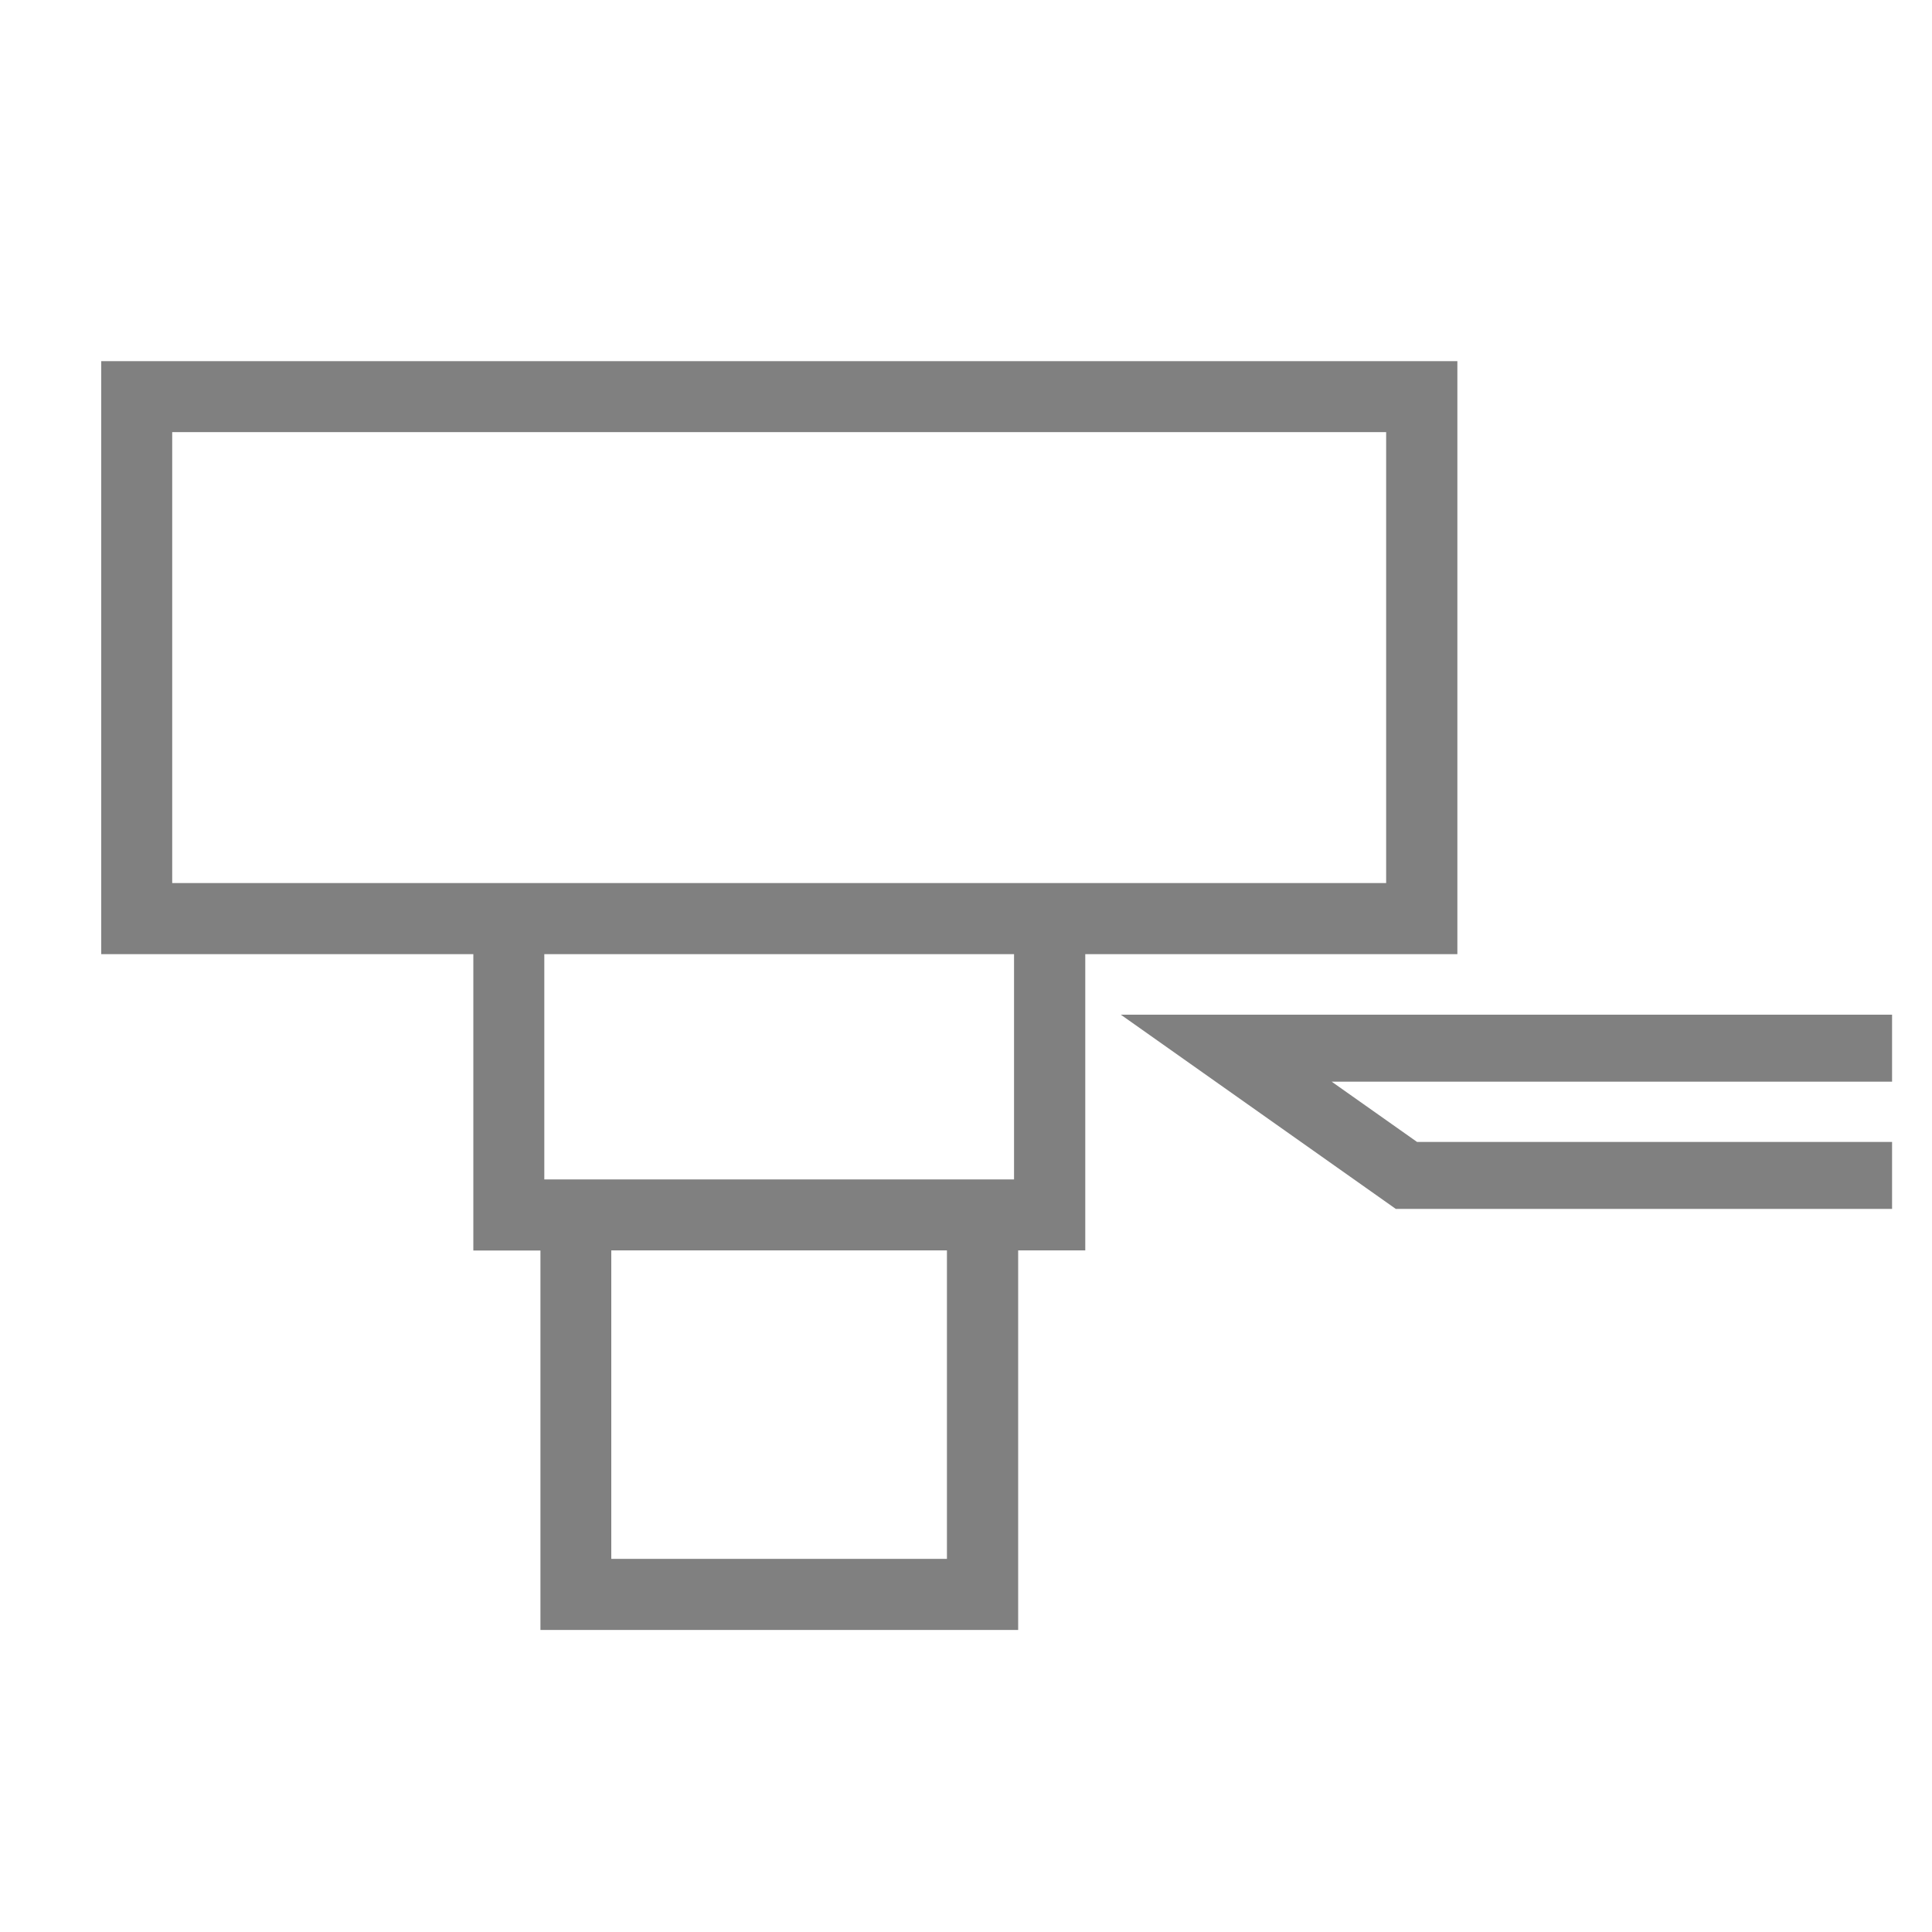
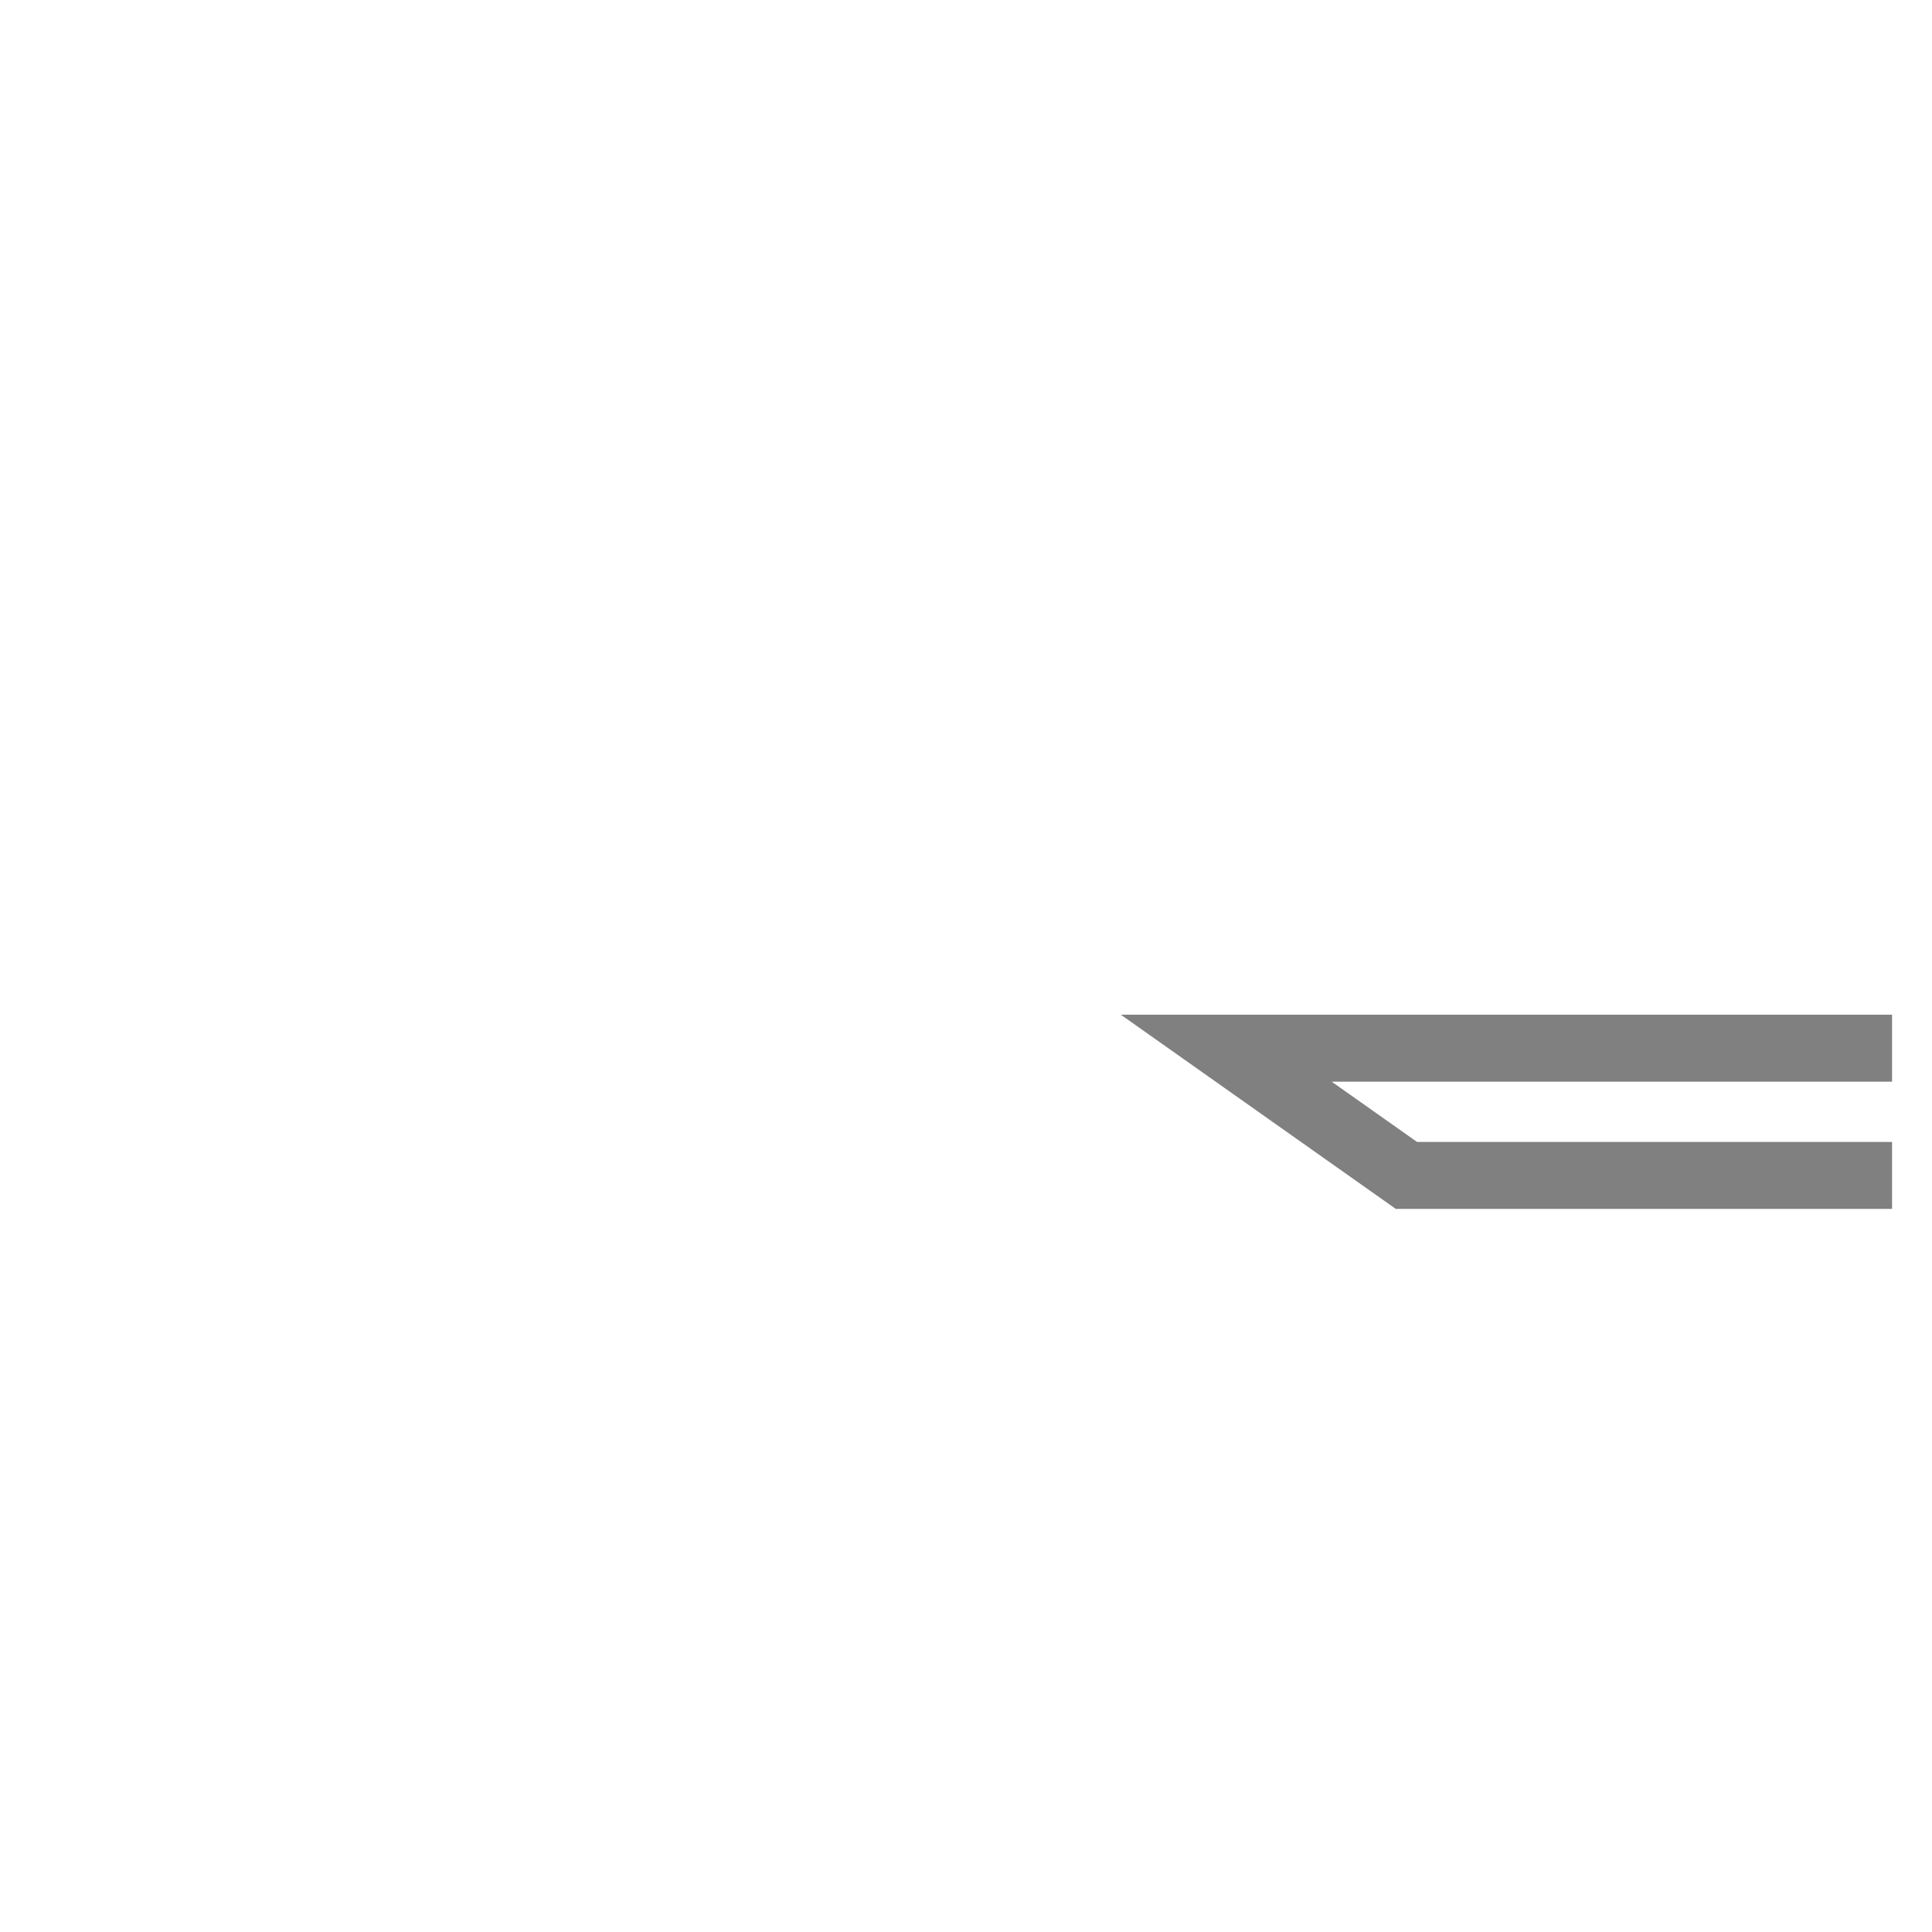
<svg xmlns="http://www.w3.org/2000/svg" version="1.1" id="Layer_1" x="0px" y="0px" viewBox="0 0 1500 1500" style="enable-background:new 0 0 1500 1500;" xml:space="preserve">
  <style type="text/css">
	.st0{fill:#808080;}
</style>
  <g>
-     <path class="st0" d="M1131.3,280.4H78.6v460.4h288.9v230.1h52.1v294.6h370.9V970.8h52.1V740.8h288.9V280.4z M474.6,1210.3V970.8   h260.6v239.5H474.6z M787.3,740.8v174.9H422.6V740.8H787.3z M1076.2,335.5v350.1H133.7V335.5H1076.2z" />
    <polygon class="st0" points="1469,787.8 870.2,787.8 1083.7,938.6 1469,938.6 1469,886.6 1100.2,886.6 1033.9,839.8 1469,839.8     " />
  </g>
</svg>